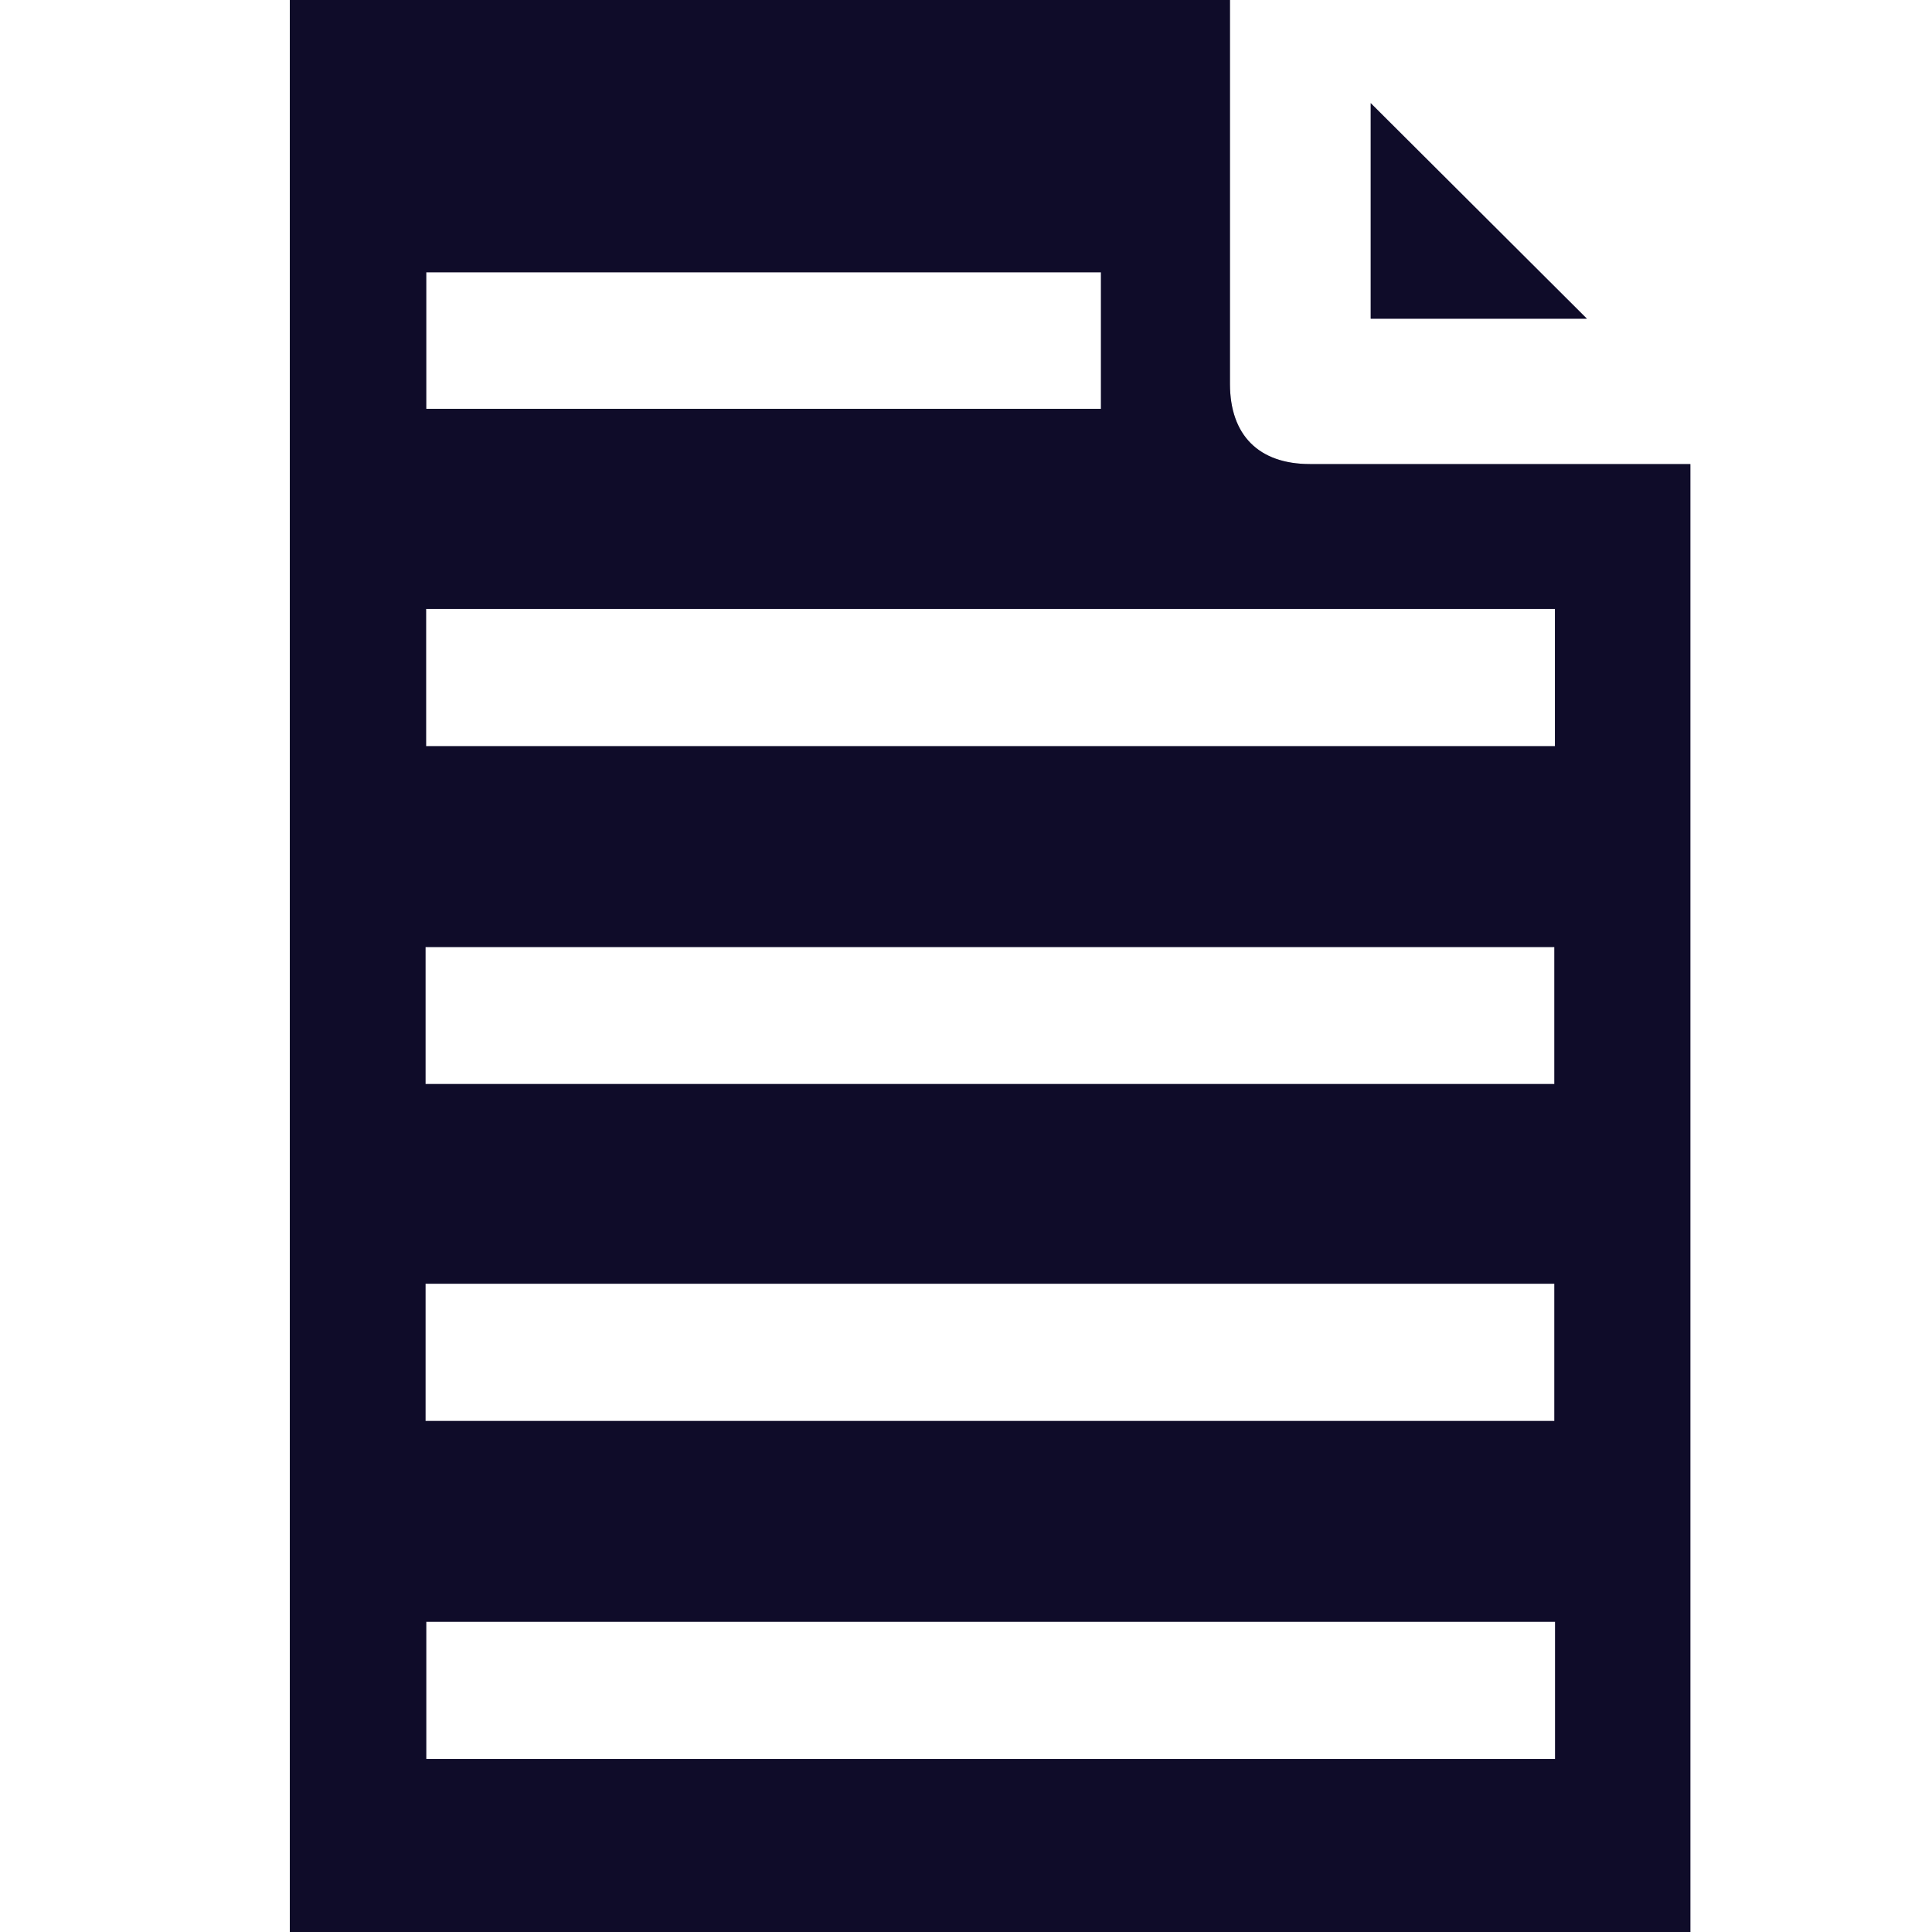
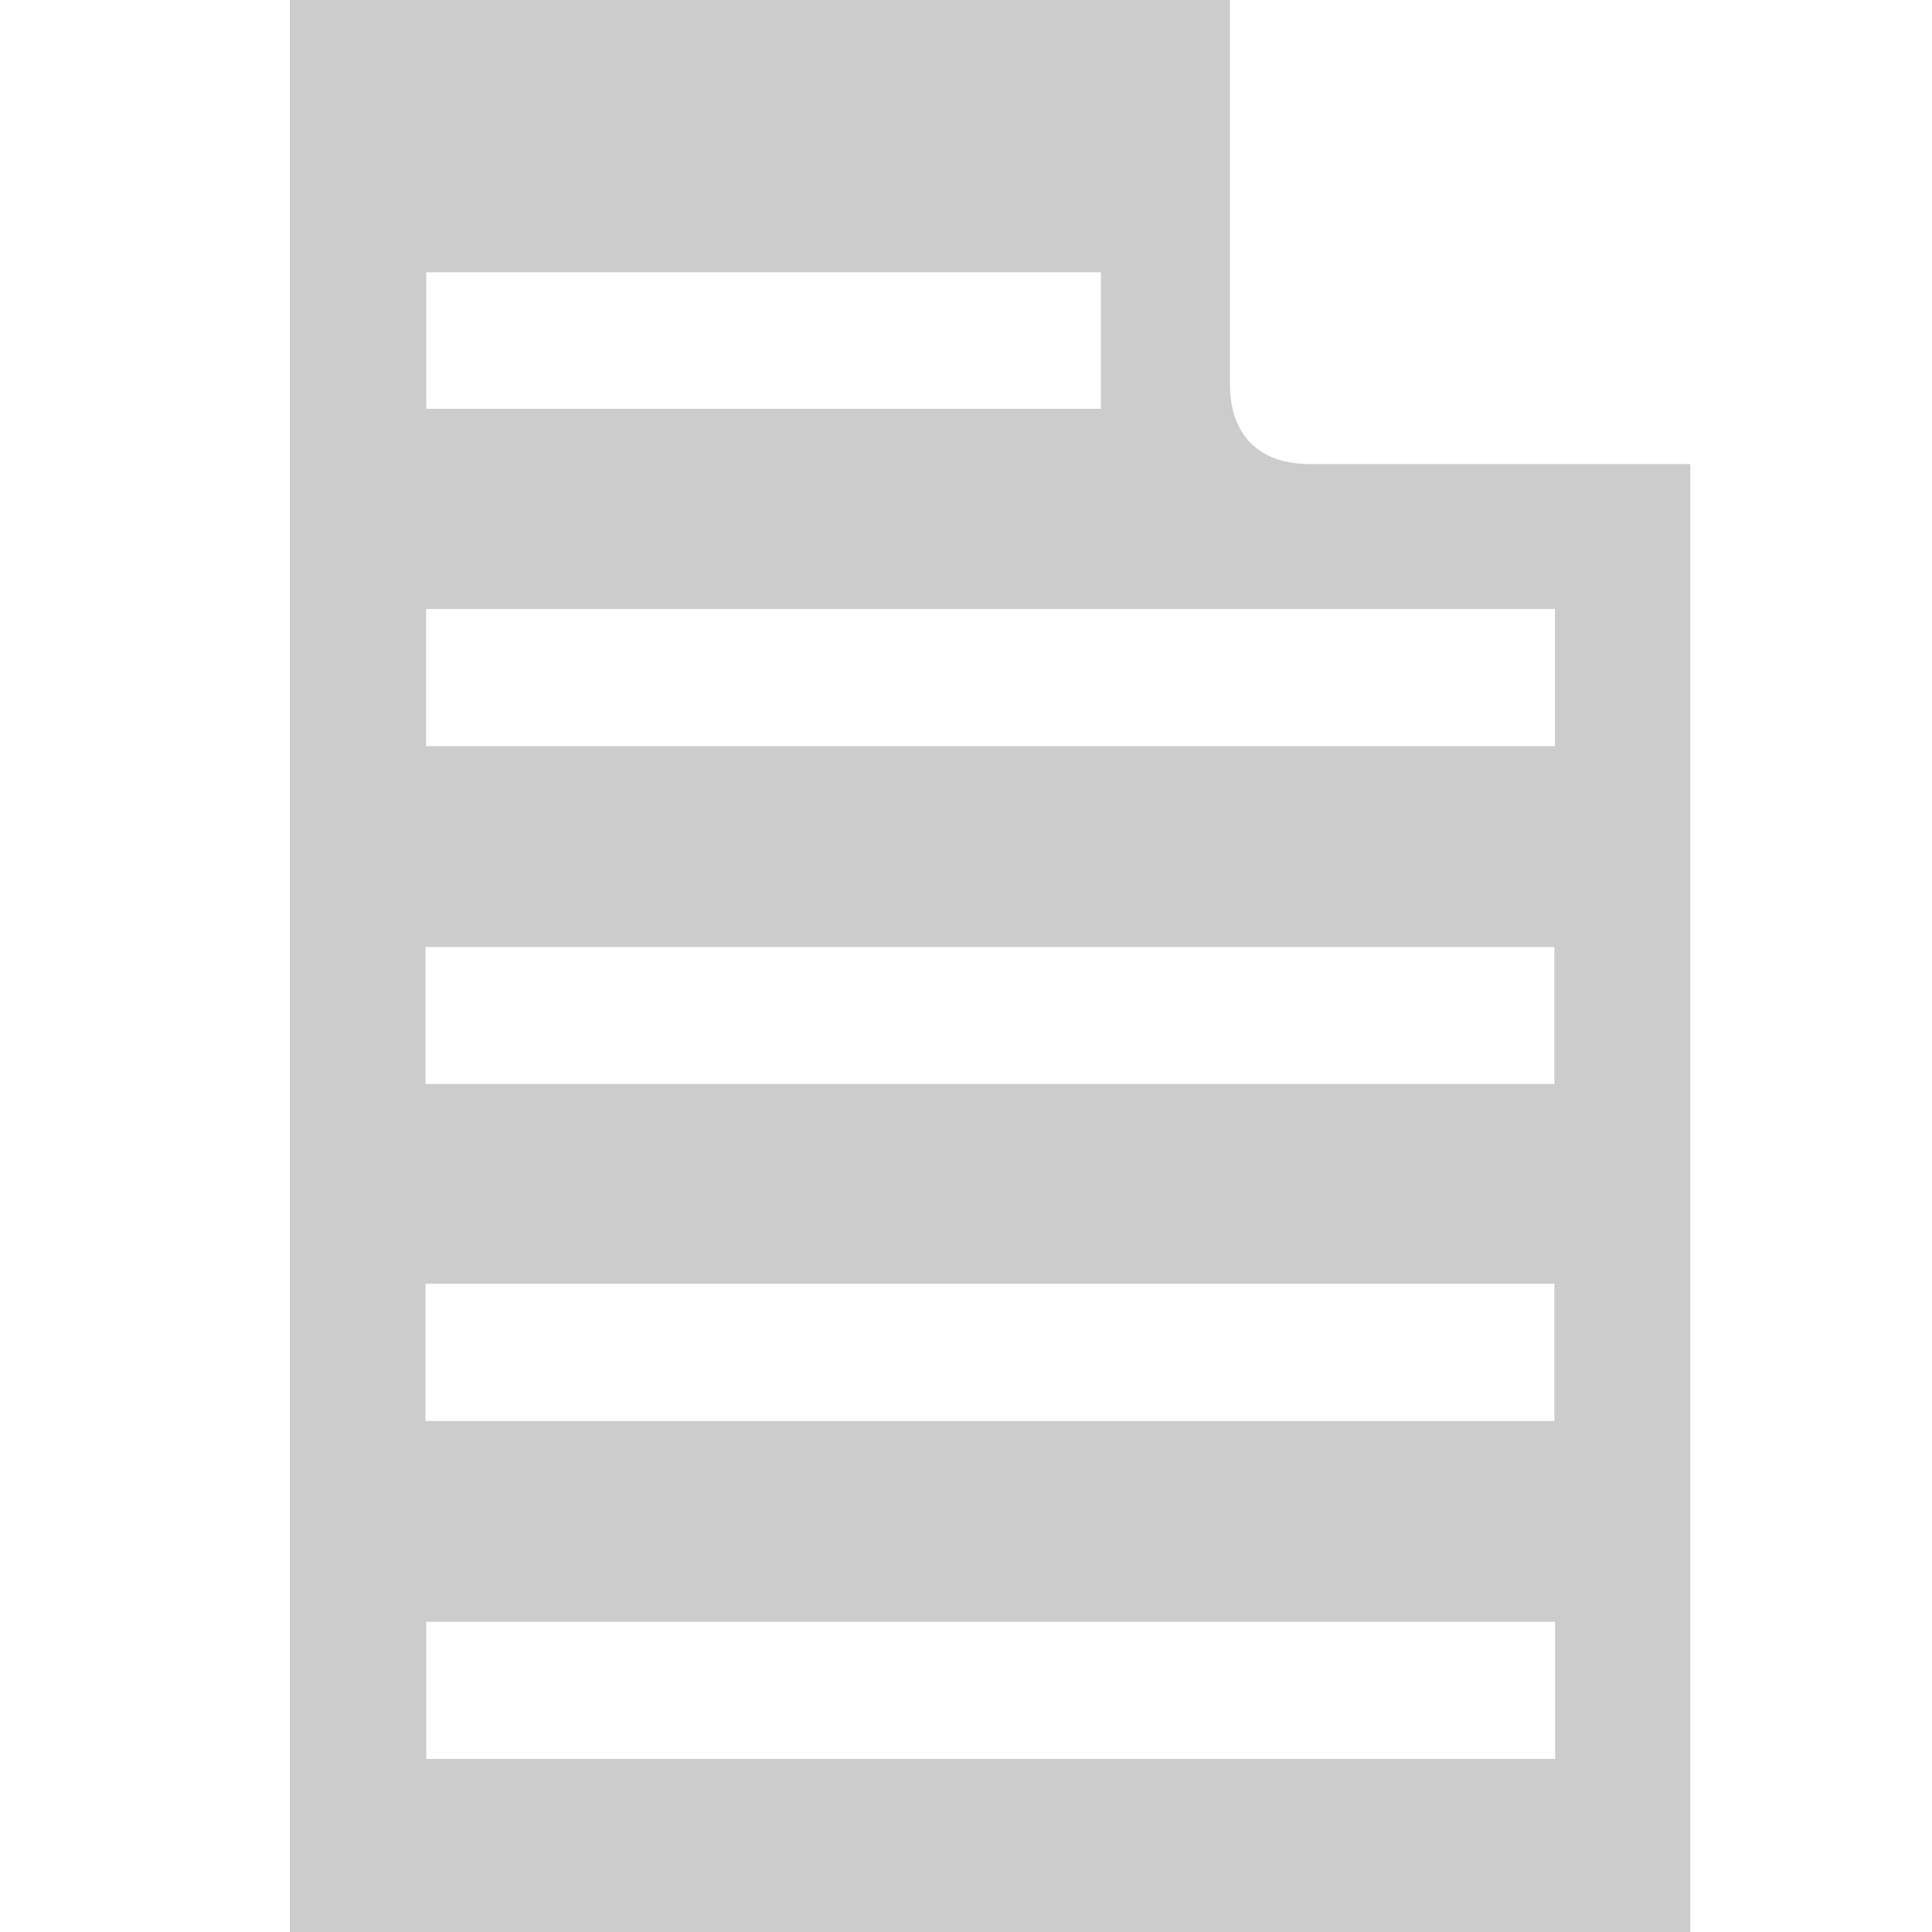
<svg xmlns="http://www.w3.org/2000/svg" width="40" height="40" viewBox="0 0 40 40" fill="none">
-   <path d="M35 40H6V0H25.465V0.483C25.465 2.973 25.465 5.459 25.465 7.948C25.465 9.009 26.06 9.608 27.122 9.608C29.593 9.608 32.065 9.608 34.533 9.608C34.679 9.608 34.822 9.608 34.997 9.608V39.997L35 40ZM32.193 12.607H8.822V15.449H32.193V12.607ZM8.81 22.444H32.181V19.607H8.81V22.444ZM8.81 29.42H32.181V26.578H8.81V29.42ZM32.196 33.578H8.825V36.417H32.196V33.578ZM22.794 5.637H8.825V8.464H22.794V5.637Z" fill="#181340" />
  <path d="M35 40H6V0H25.465V0.483C25.465 2.973 25.465 5.459 25.465 7.948C25.465 9.009 26.06 9.608 27.122 9.608C29.593 9.608 32.065 9.608 34.533 9.608C34.679 9.608 34.822 9.608 34.997 9.608V39.997L35 40ZM32.193 12.607H8.822V15.449H32.193V12.607ZM8.81 22.444H32.181V19.607H8.81V22.444ZM8.81 29.42H32.181V26.578H8.81V29.42ZM32.196 33.578H8.825V36.417H32.196V33.578ZM22.794 5.637H8.825V8.464H22.794V5.637Z" fill="black" fill-opacity="0.2" />
-   <path d="M35 40H6V0H25.465V0.483C25.465 2.973 25.465 5.459 25.465 7.948C25.465 9.009 26.06 9.608 27.122 9.608C29.593 9.608 32.065 9.608 34.533 9.608C34.679 9.608 34.822 9.608 34.997 9.608V39.997L35 40ZM32.193 12.607H8.822V15.449H32.193V12.607ZM8.81 22.444H32.181V19.607H8.81V22.444ZM8.81 29.42H32.181V26.578H8.81V29.42ZM32.196 33.578H8.825V36.417H32.196V33.578ZM22.794 5.637H8.825V8.464H22.794V5.637Z" fill="black" fill-opacity="0.2" />
-   <path d="M28.379 2.135C29.881 3.634 31.368 5.113 32.855 6.598H28.379V2.135Z" fill="#181340" />
-   <path d="M28.379 2.135C29.881 3.634 31.368 5.113 32.855 6.598H28.379V2.135Z" fill="black" fill-opacity="0.2" />
-   <path d="M28.379 2.135C29.881 3.634 31.368 5.113 32.855 6.598H28.379V2.135Z" fill="black" fill-opacity="0.2" />
</svg>